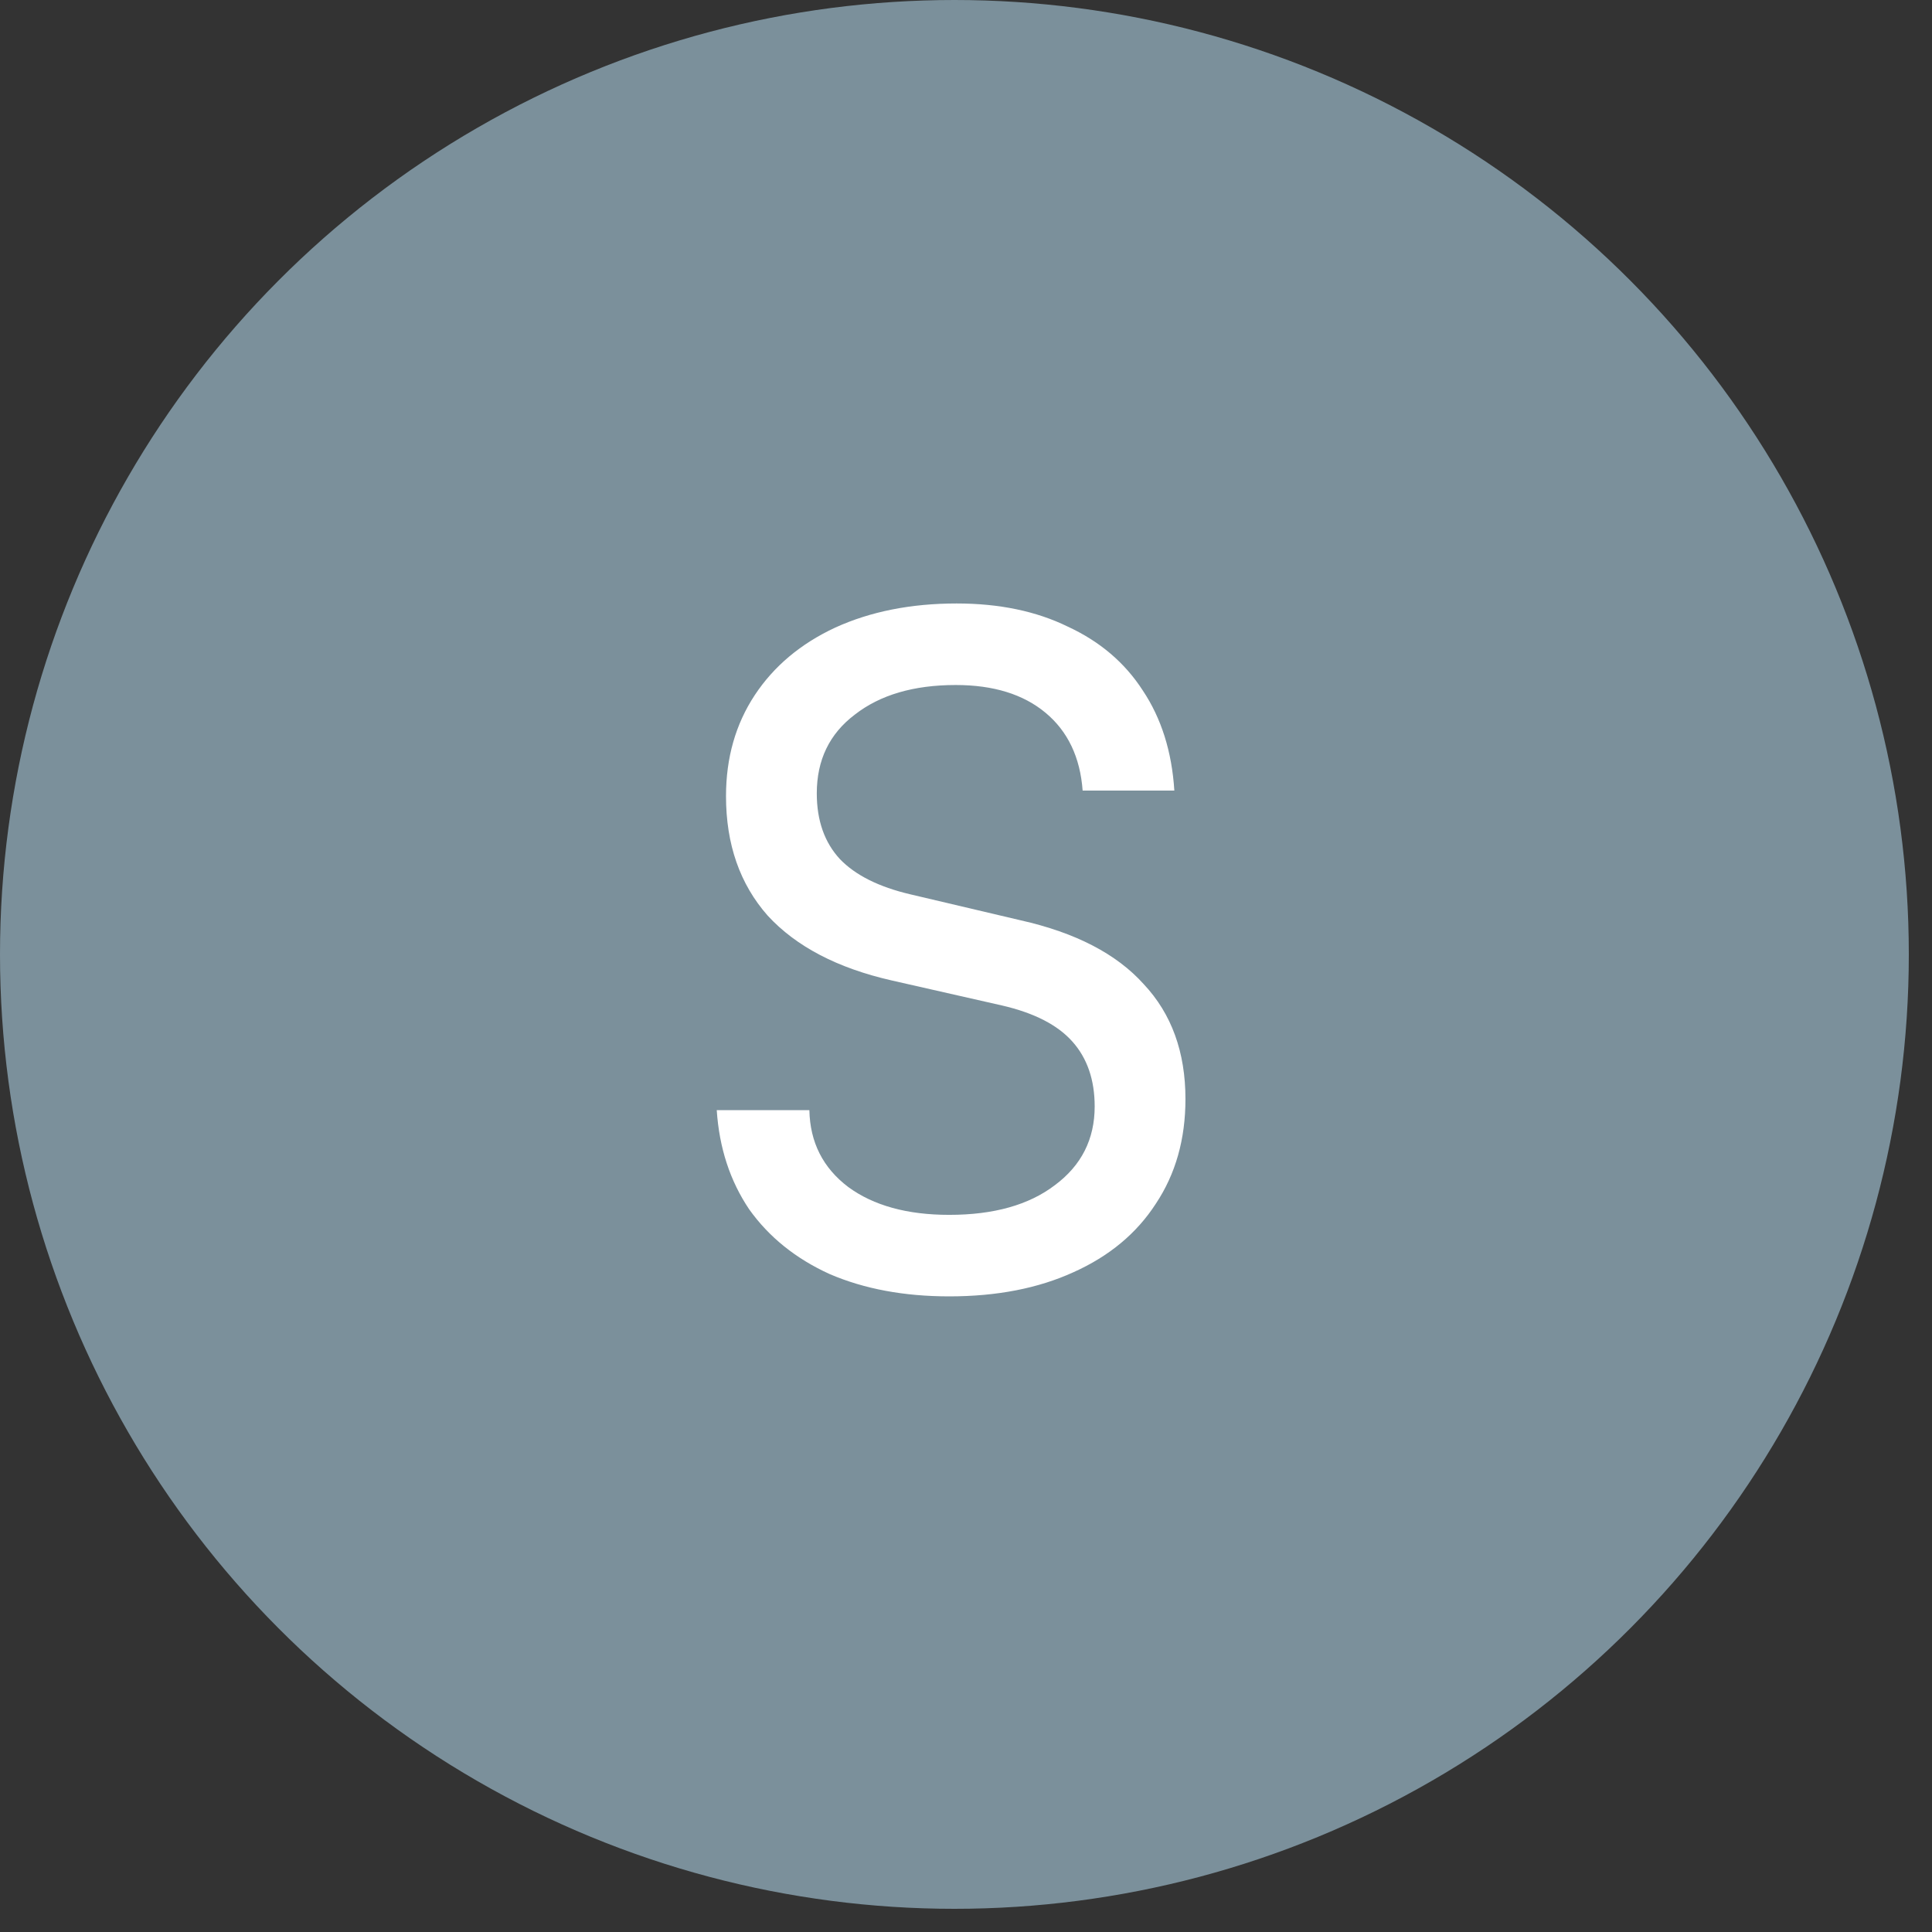
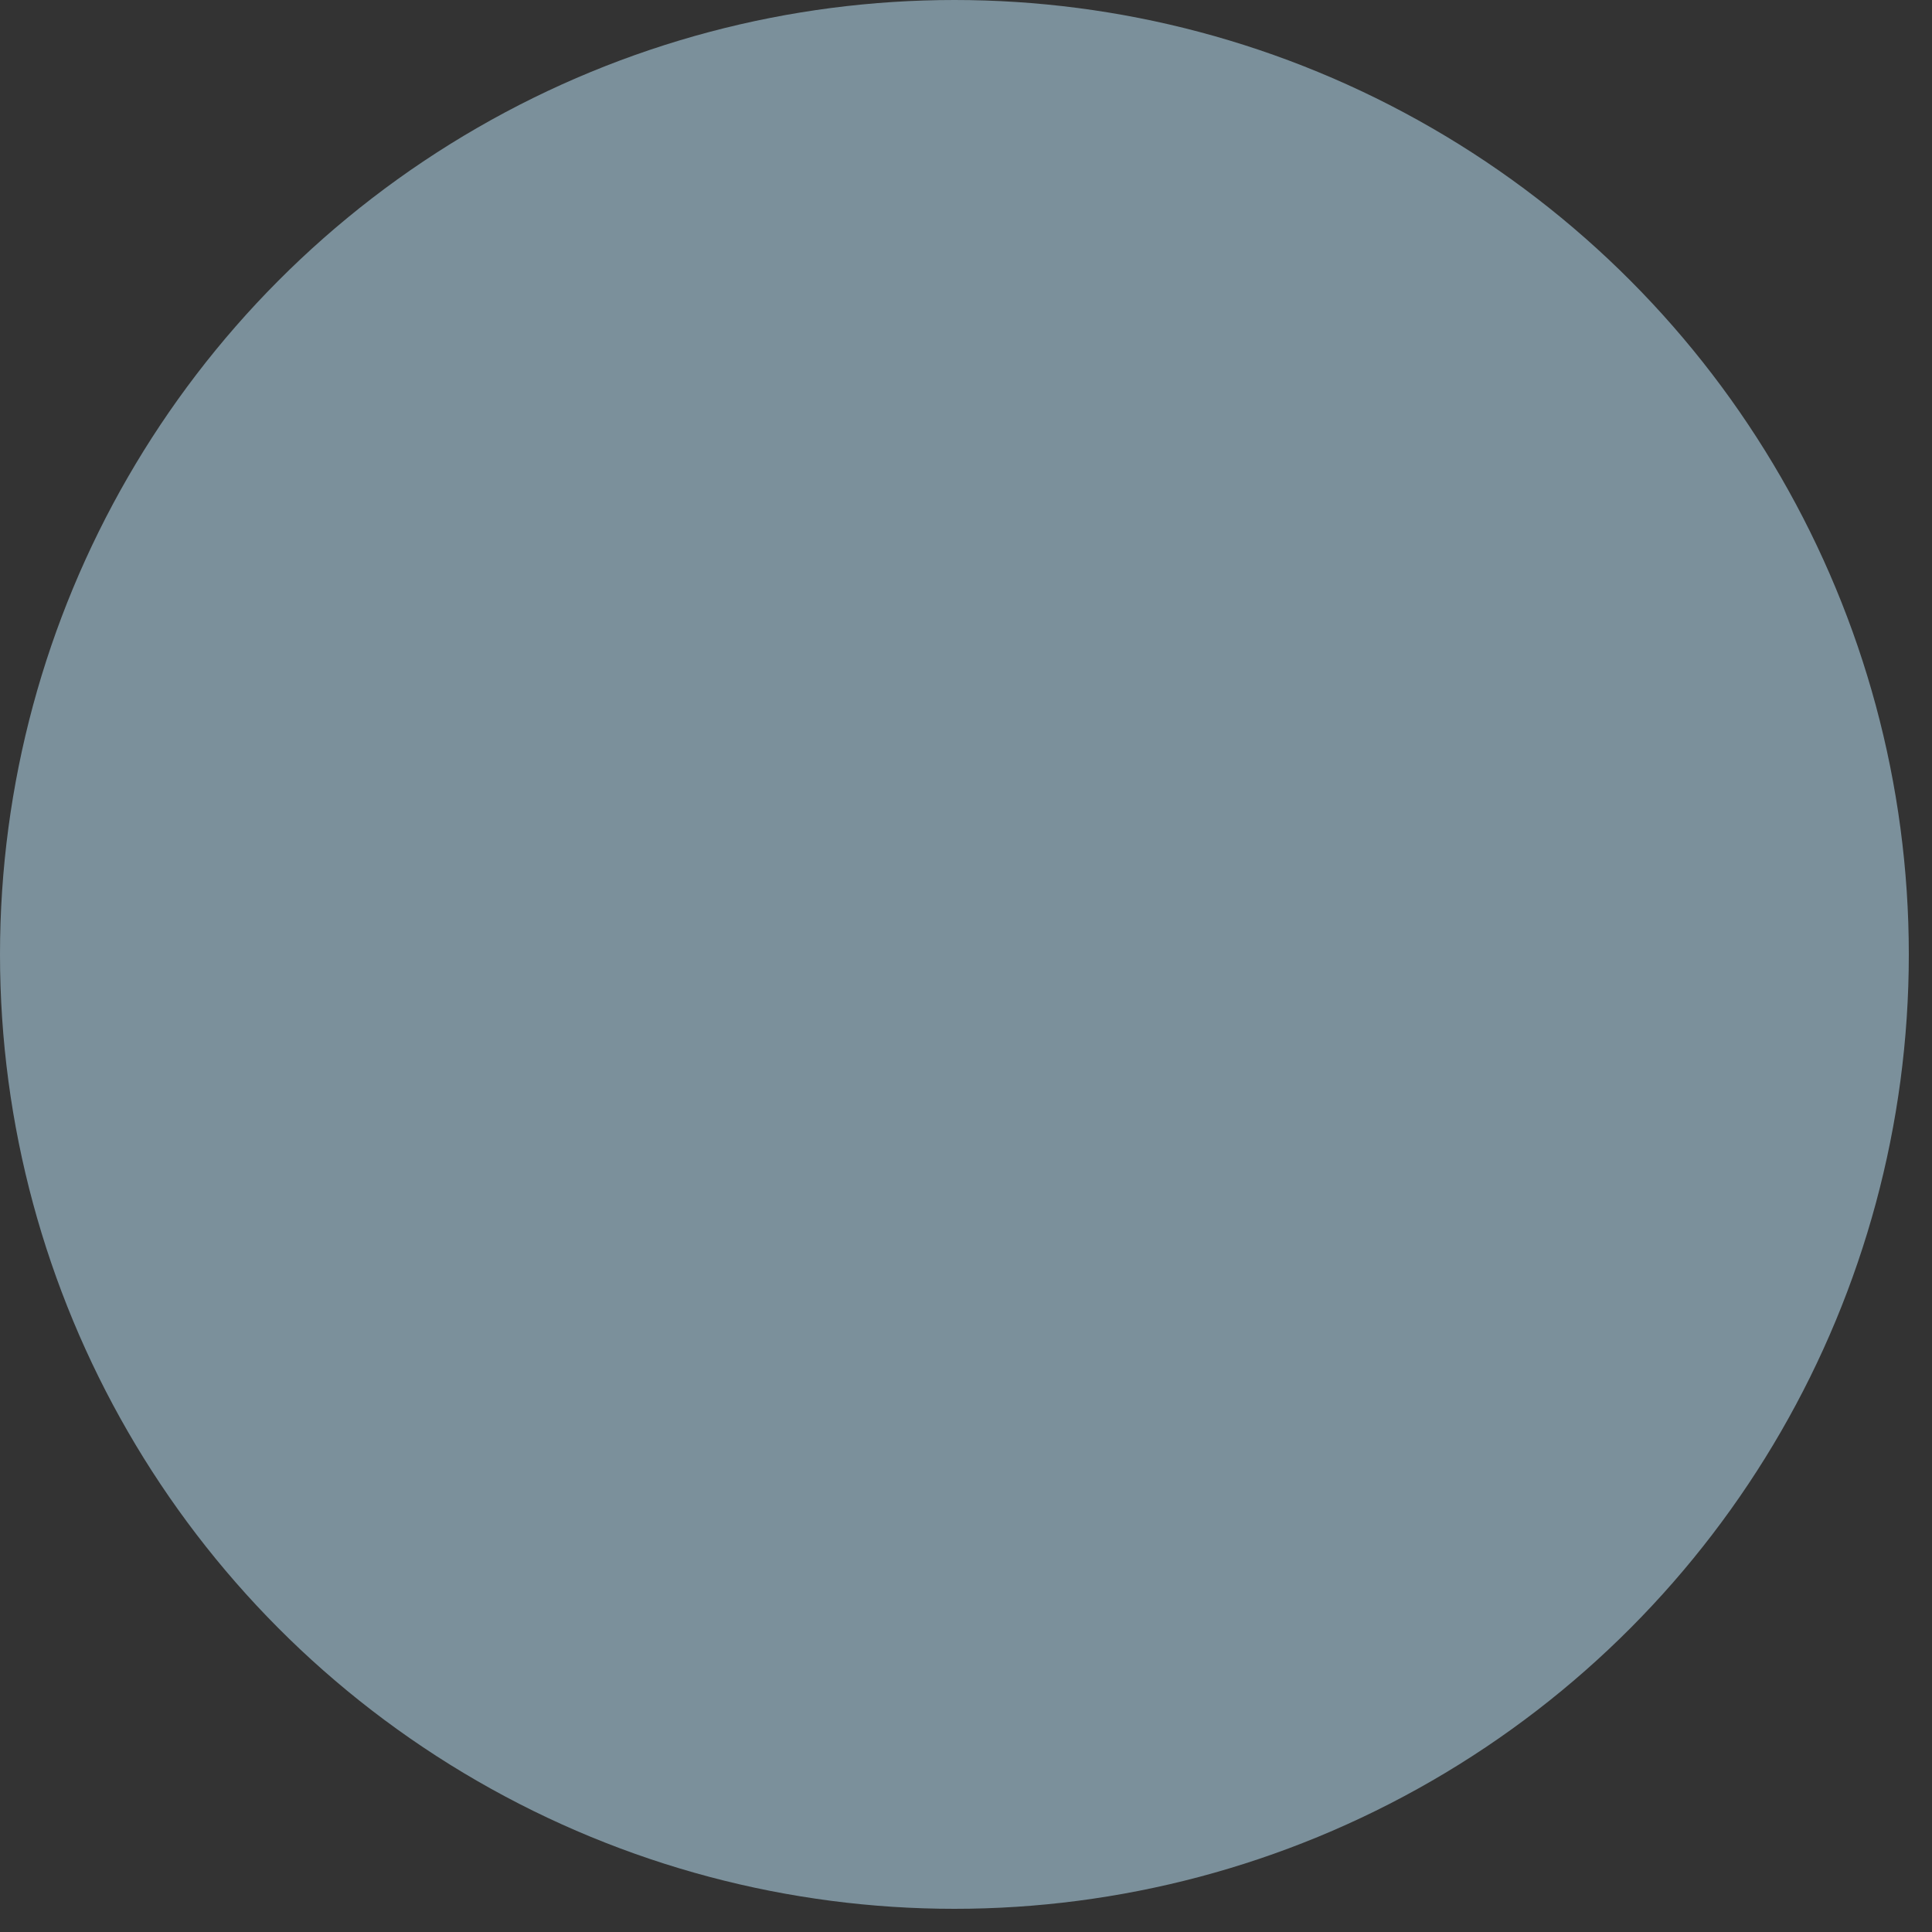
<svg xmlns="http://www.w3.org/2000/svg" width="73" height="73" viewBox="0 0 73 73" fill="none">
  <rect x="0" y="0" width="73" height="73" fill="#333333" stroke="none" />
  <circle cx="36.062" cy="36.062" r="36.062" fill="#7B909B" />
-   <path d="M27.432 30.082C27.432 28.636 27.794 27.364 28.517 26.267C29.241 25.171 30.256 24.319 31.562 23.712C32.892 23.106 34.421 22.802 36.147 22.802C37.757 22.802 39.157 23.094 40.347 23.677C41.561 24.238 42.506 25.043 43.182 26.093C43.882 27.142 44.279 28.402 44.372 29.872H40.907C40.814 28.613 40.347 27.633 39.507 26.933C38.667 26.233 37.536 25.883 36.112 25.883C34.526 25.883 33.254 26.256 32.297 27.003C31.341 27.726 30.862 28.718 30.862 29.977C30.862 31.004 31.154 31.832 31.737 32.462C32.321 33.069 33.207 33.513 34.397 33.792L38.562 34.773C40.639 35.239 42.191 36.044 43.217 37.188C44.267 38.307 44.792 39.754 44.792 41.528C44.792 43.044 44.419 44.362 43.672 45.483C42.949 46.602 41.911 47.466 40.557 48.072C39.227 48.679 37.664 48.983 35.867 48.983C34.164 48.983 32.659 48.703 31.352 48.142C30.069 47.559 29.054 46.742 28.307 45.693C27.584 44.619 27.176 43.371 27.082 41.947H30.582C30.606 43.161 31.096 44.129 32.052 44.852C33.009 45.553 34.281 45.903 35.867 45.903C37.547 45.903 38.877 45.529 39.857 44.782C40.861 44.036 41.362 43.044 41.362 41.807C41.362 40.804 41.082 39.987 40.522 39.358C39.962 38.727 39.076 38.273 37.862 37.992L33.697 37.047C31.644 36.581 30.081 35.764 29.007 34.597C27.957 33.407 27.432 31.902 27.432 30.082Z" fill="white" />
</svg>